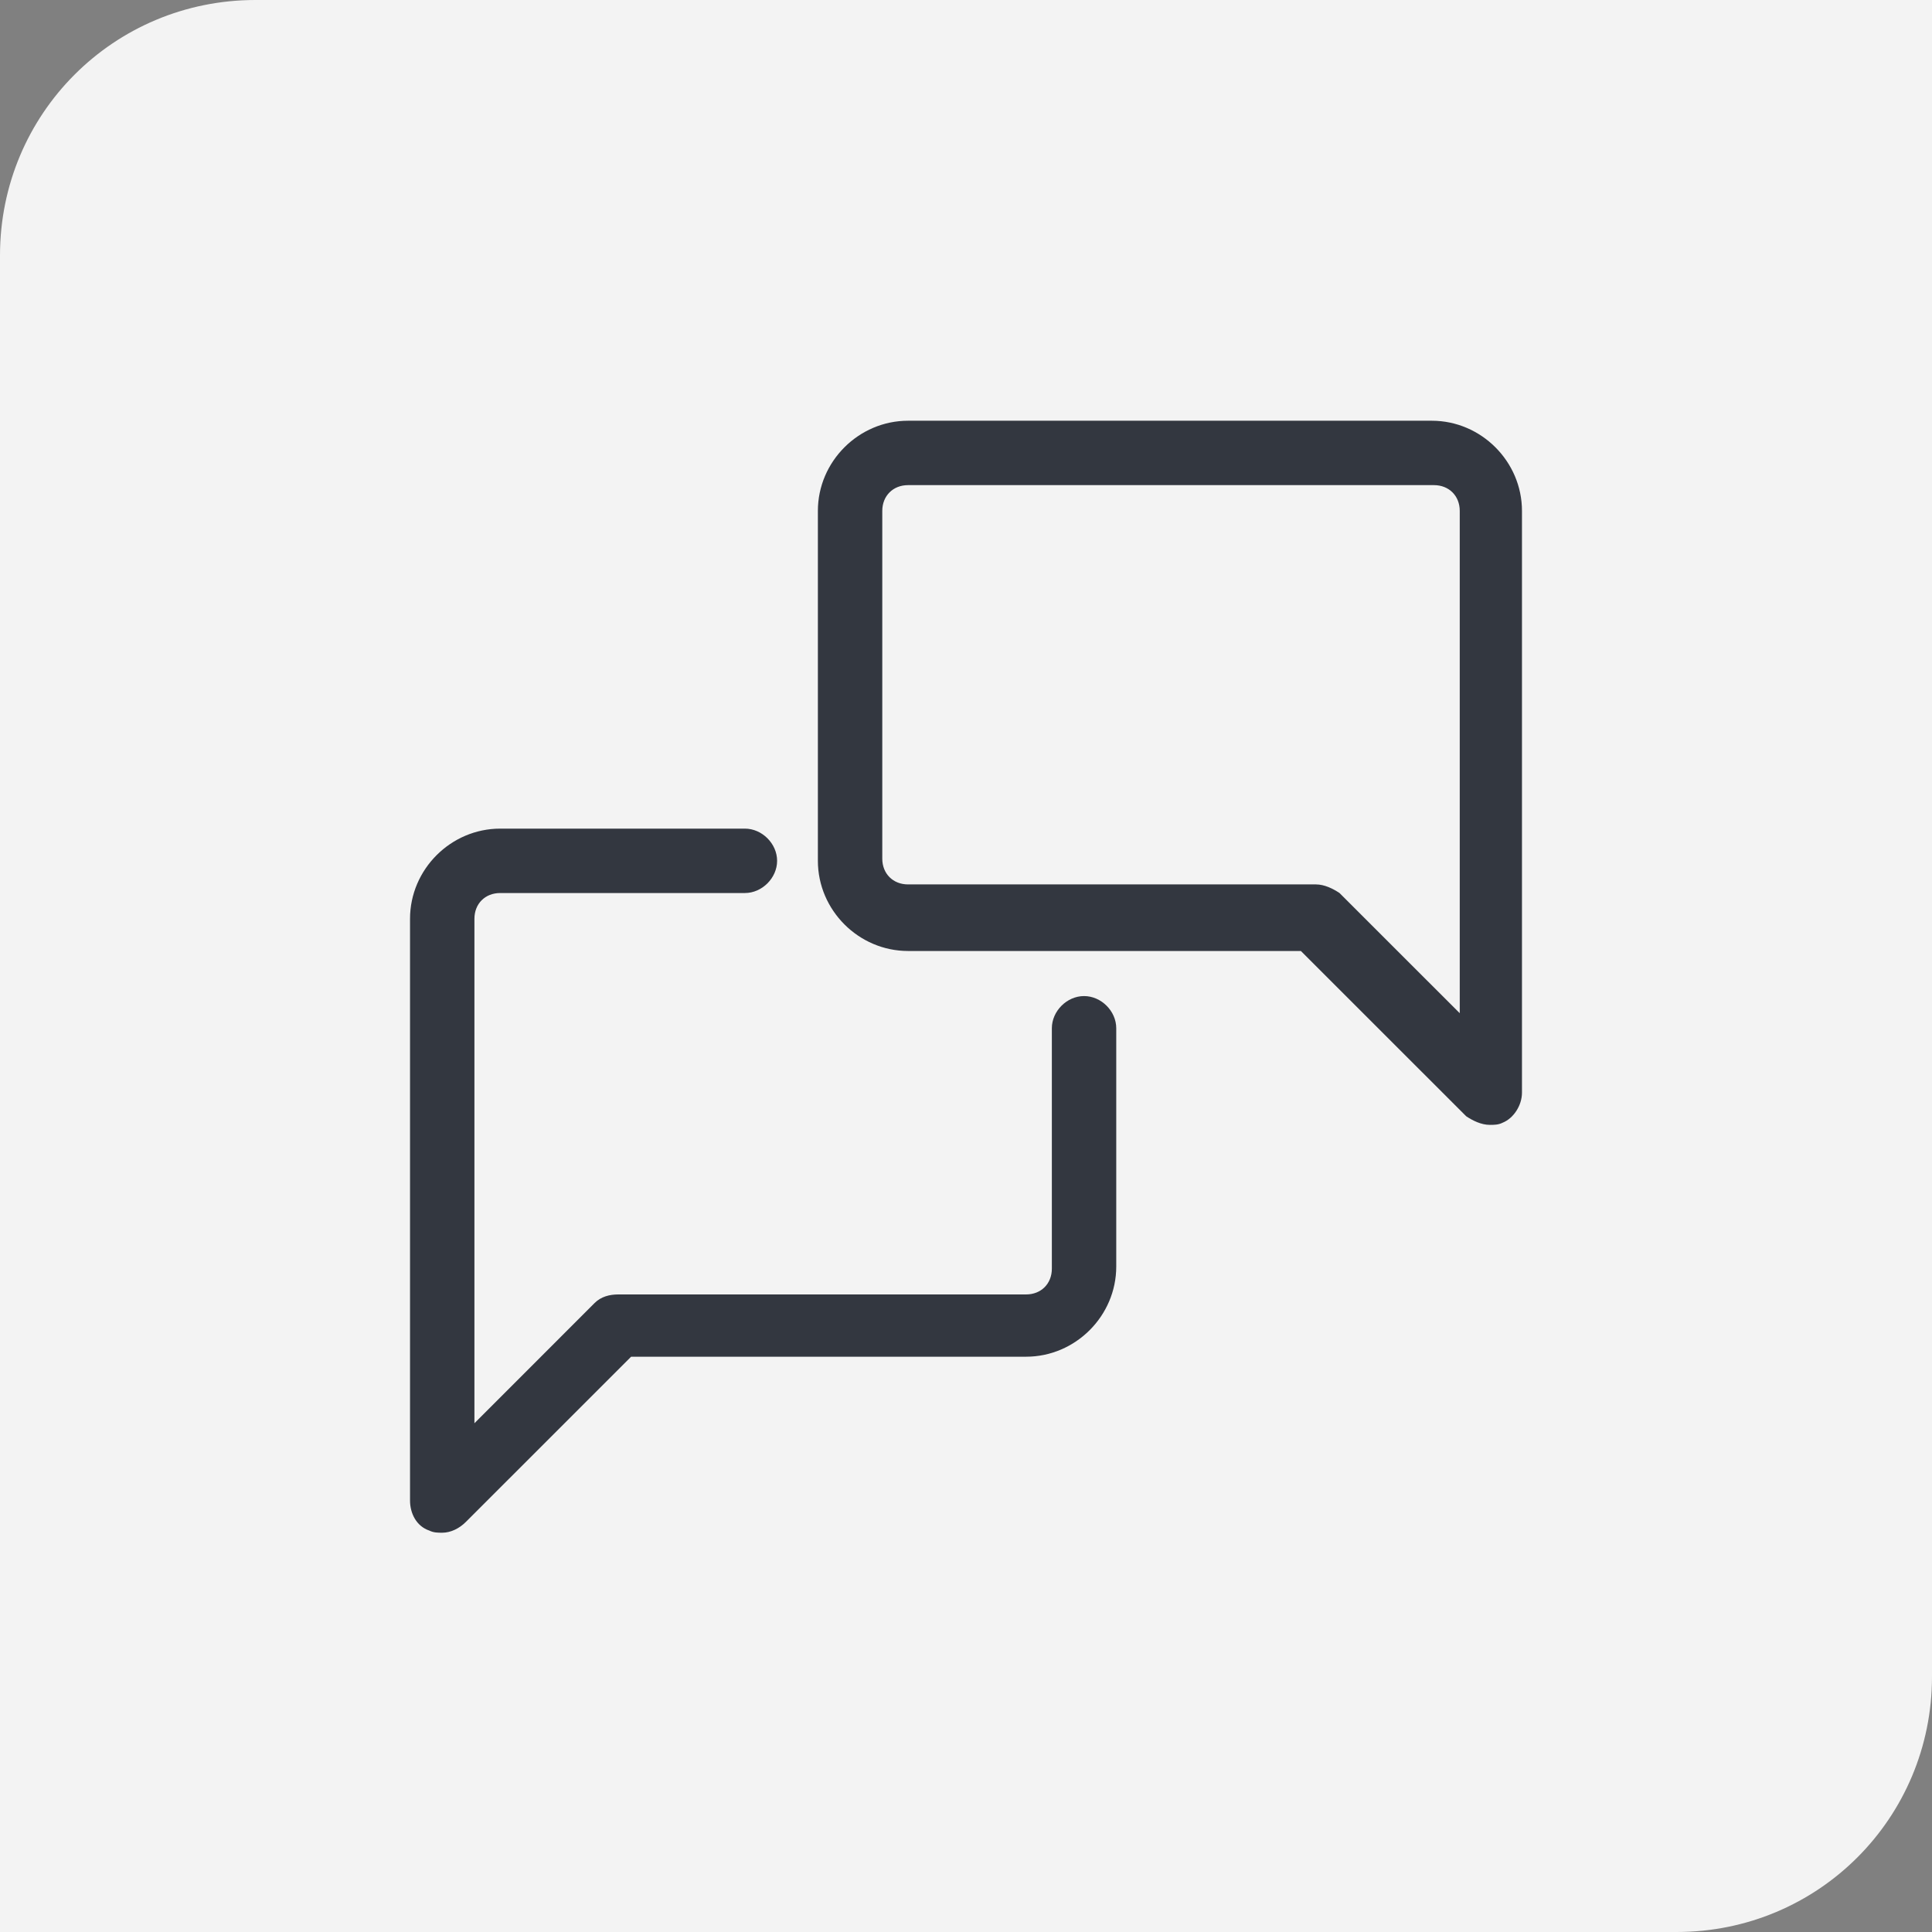
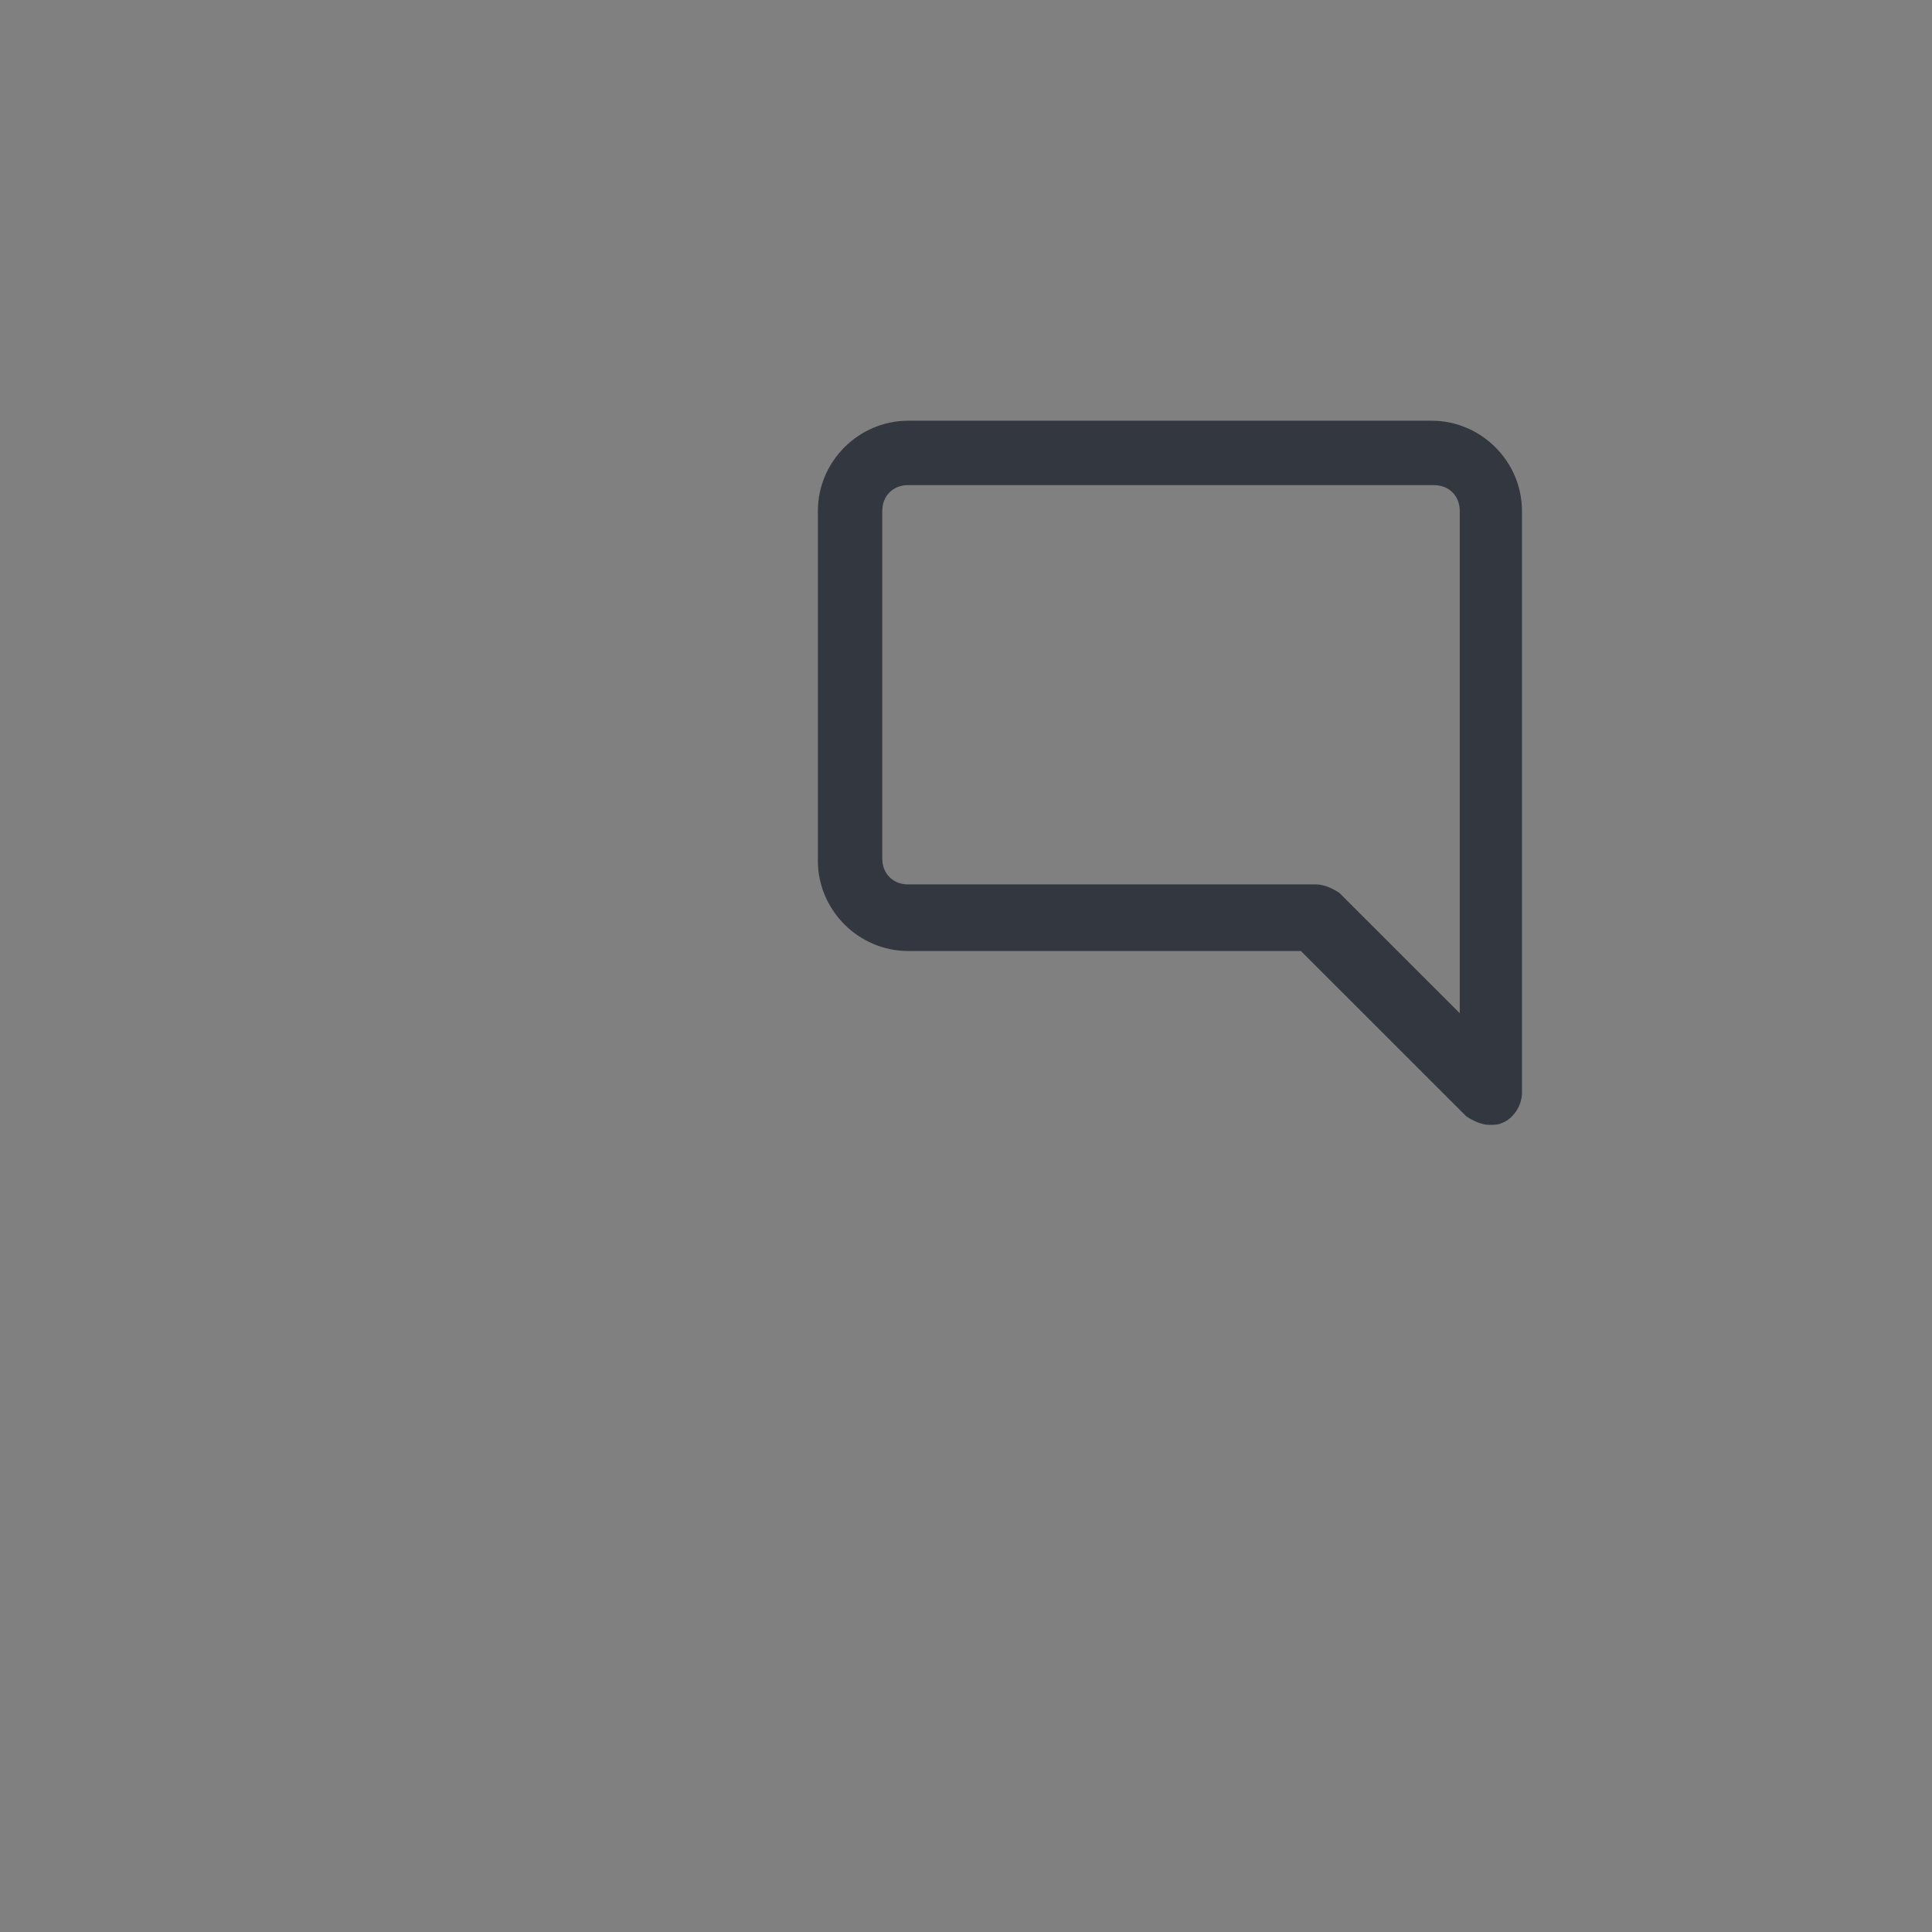
<svg xmlns="http://www.w3.org/2000/svg" width="48" height="48" viewBox="0 0 48 48" fill="none">
  <rect x="0" y="0" width="48" height="48" fill="#808080" stroke="none" />
  <g clip-path="url(#clip0_4975_15892)">
-     <path d="M41.653 48H0V6.347C0 2.827 2.827 0 6.347 0H48V41.653C48 45.173 45.173 48 41.653 48Z" fill="#F3F3F3" />
    <path d="M37.013 27.947C36.8 27.947 36.587 27.84 36.427 27.733L32.32 23.627H22.56C21.333 23.627 20.32 22.613 20.32 21.387V12.693C20.32 11.467 21.333 10.453 22.56 10.453H35.573C36.8 10.453 37.813 11.467 37.813 12.693V27.147C37.813 27.467 37.6 27.787 37.333 27.893C37.227 27.947 37.12 27.947 37.013 27.947ZM22.56 12.053C22.187 12.053 21.92 12.32 21.92 12.693V21.333C21.92 21.707 22.187 21.973 22.56 21.973H32.693C32.907 21.973 33.12 22.08 33.28 22.187L36.267 25.173V12.693C36.267 12.32 36 12.053 35.627 12.053H22.56Z" fill="#333740" />
-     <path d="M10.987 38.08C10.88 38.08 10.773 38.08 10.667 38.027C10.347 37.92 10.187 37.6 10.187 37.28V22.827C10.187 21.6 11.2 20.587 12.427 20.587H18.507C18.933 20.587 19.307 20.96 19.307 21.387C19.307 21.813 18.933 22.187 18.507 22.187H12.427C12.053 22.187 11.787 22.453 11.787 22.827V35.36L14.773 32.373C14.933 32.213 15.147 32.16 15.36 32.16H25.493C25.867 32.16 26.133 31.893 26.133 31.52V25.547C26.133 25.12 26.507 24.747 26.933 24.747C27.36 24.747 27.733 25.12 27.733 25.547V31.467C27.733 32.693 26.72 33.707 25.493 33.707H15.68L11.573 37.813C11.413 37.973 11.2 38.08 10.987 38.08Z" fill="#333740" />
  </g>
  <defs>
    <clipPath id="clip0_4975_15892">
      <rect width="48" height="48" fill="white" />
    </clipPath>
  </defs>
</svg>